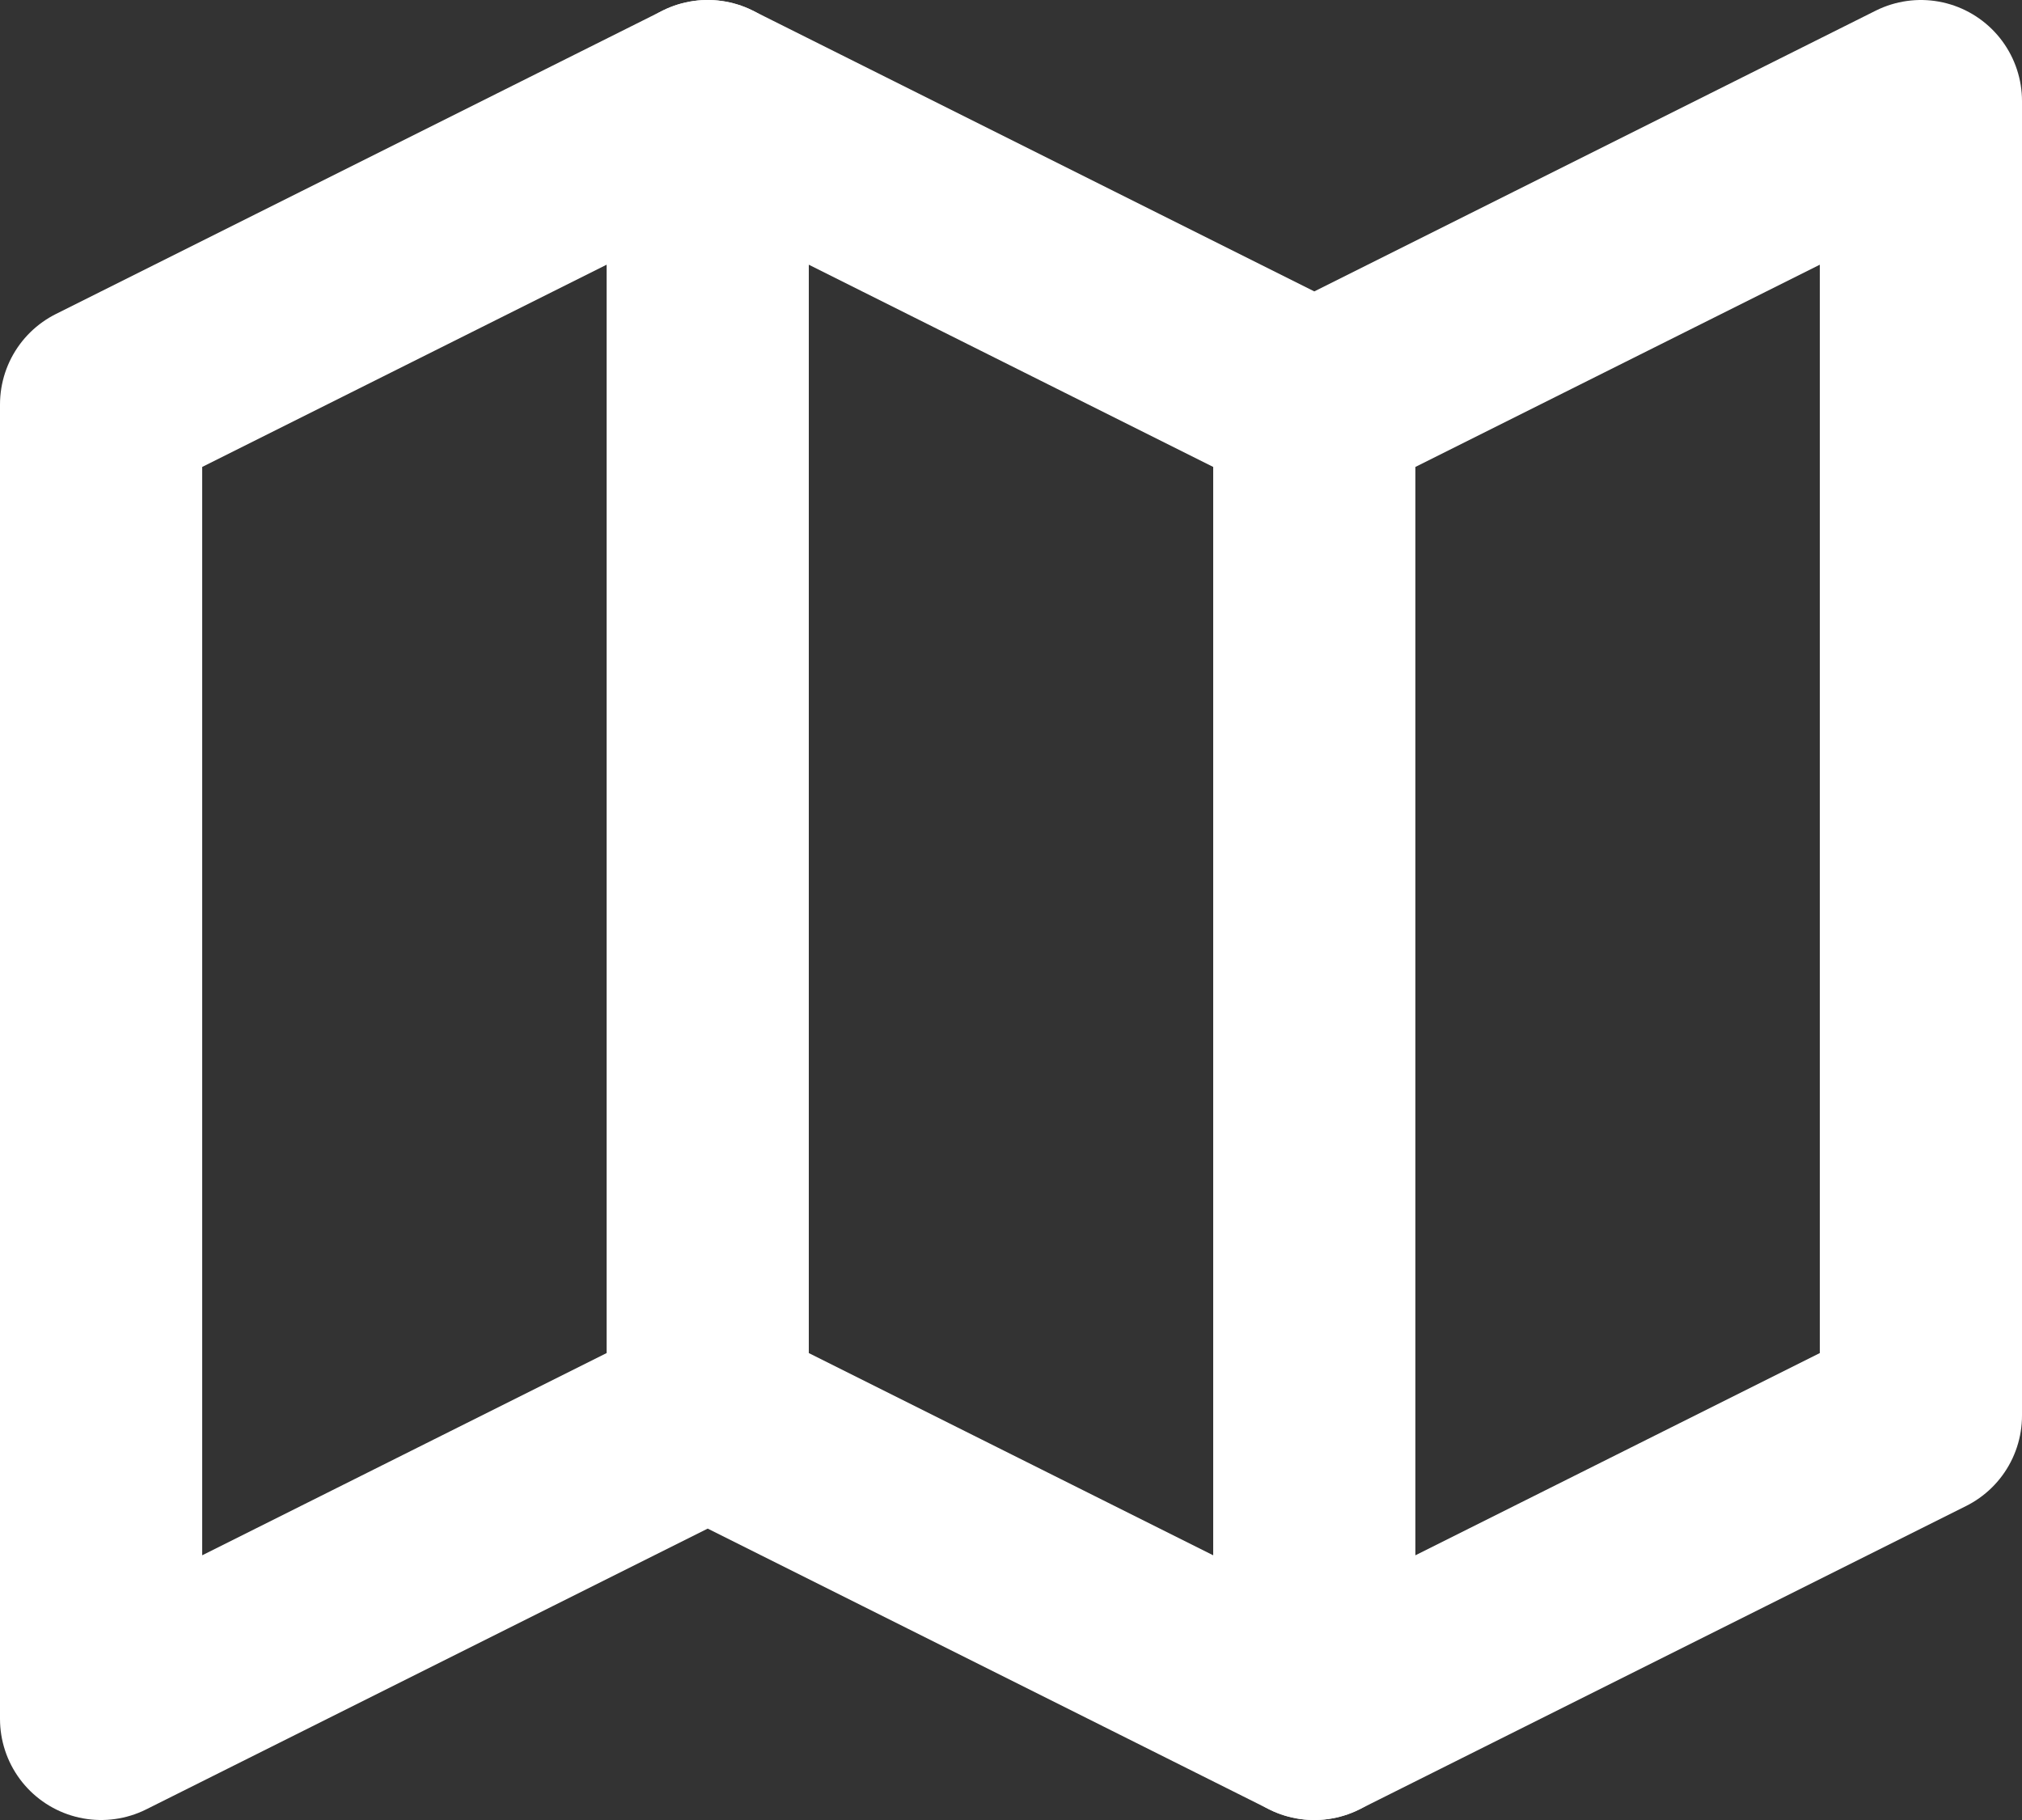
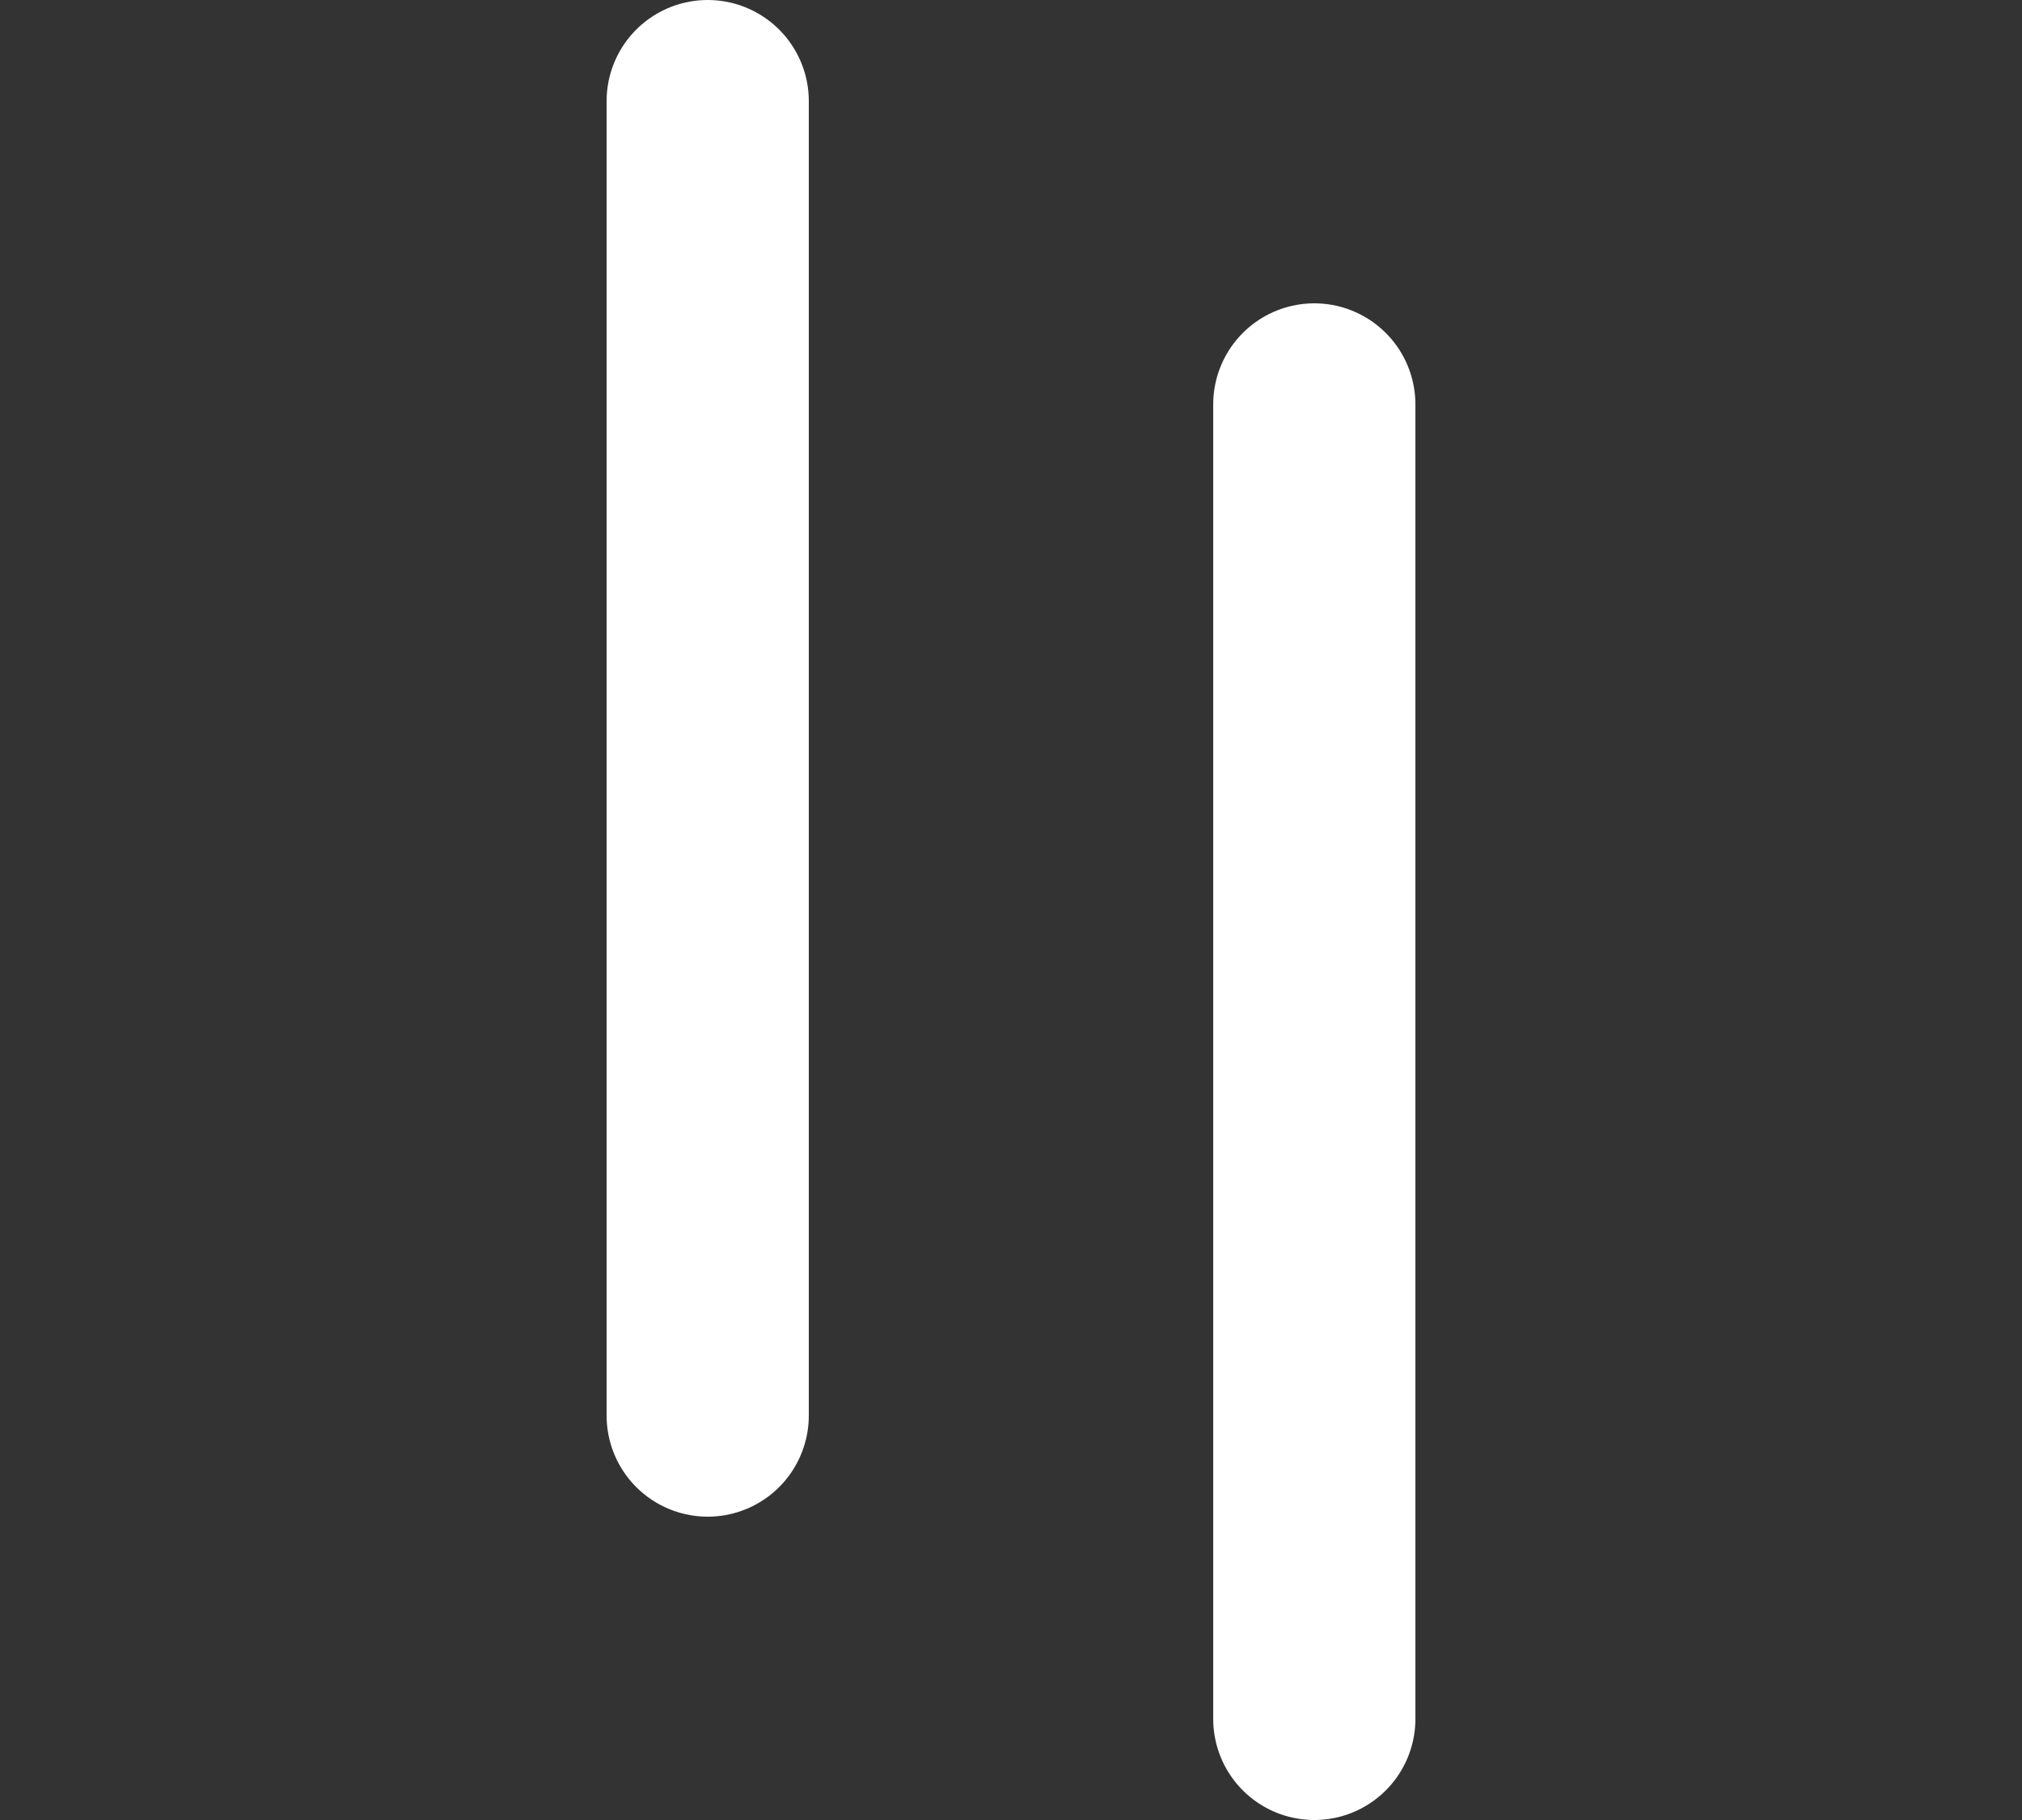
<svg xmlns="http://www.w3.org/2000/svg" width="20" height="18" viewBox="0 0 20 18" fill="none">
  <rect x="0" y="0" width="20" height="18" fill="#333333" stroke="none" />
-   <path d="M1 4L7 1L13 4L19 1V14L13 17L7 14L1 17V4Z" stroke="white" stroke-width="2" stroke-linecap="round" stroke-linejoin="round" />
  <path d="M7 1V14" stroke="white" stroke-width="2" stroke-linecap="round" stroke-linejoin="round" />
  <path d="M13 4V17" stroke="white" stroke-width="2" stroke-linecap="round" stroke-linejoin="round" />
</svg>